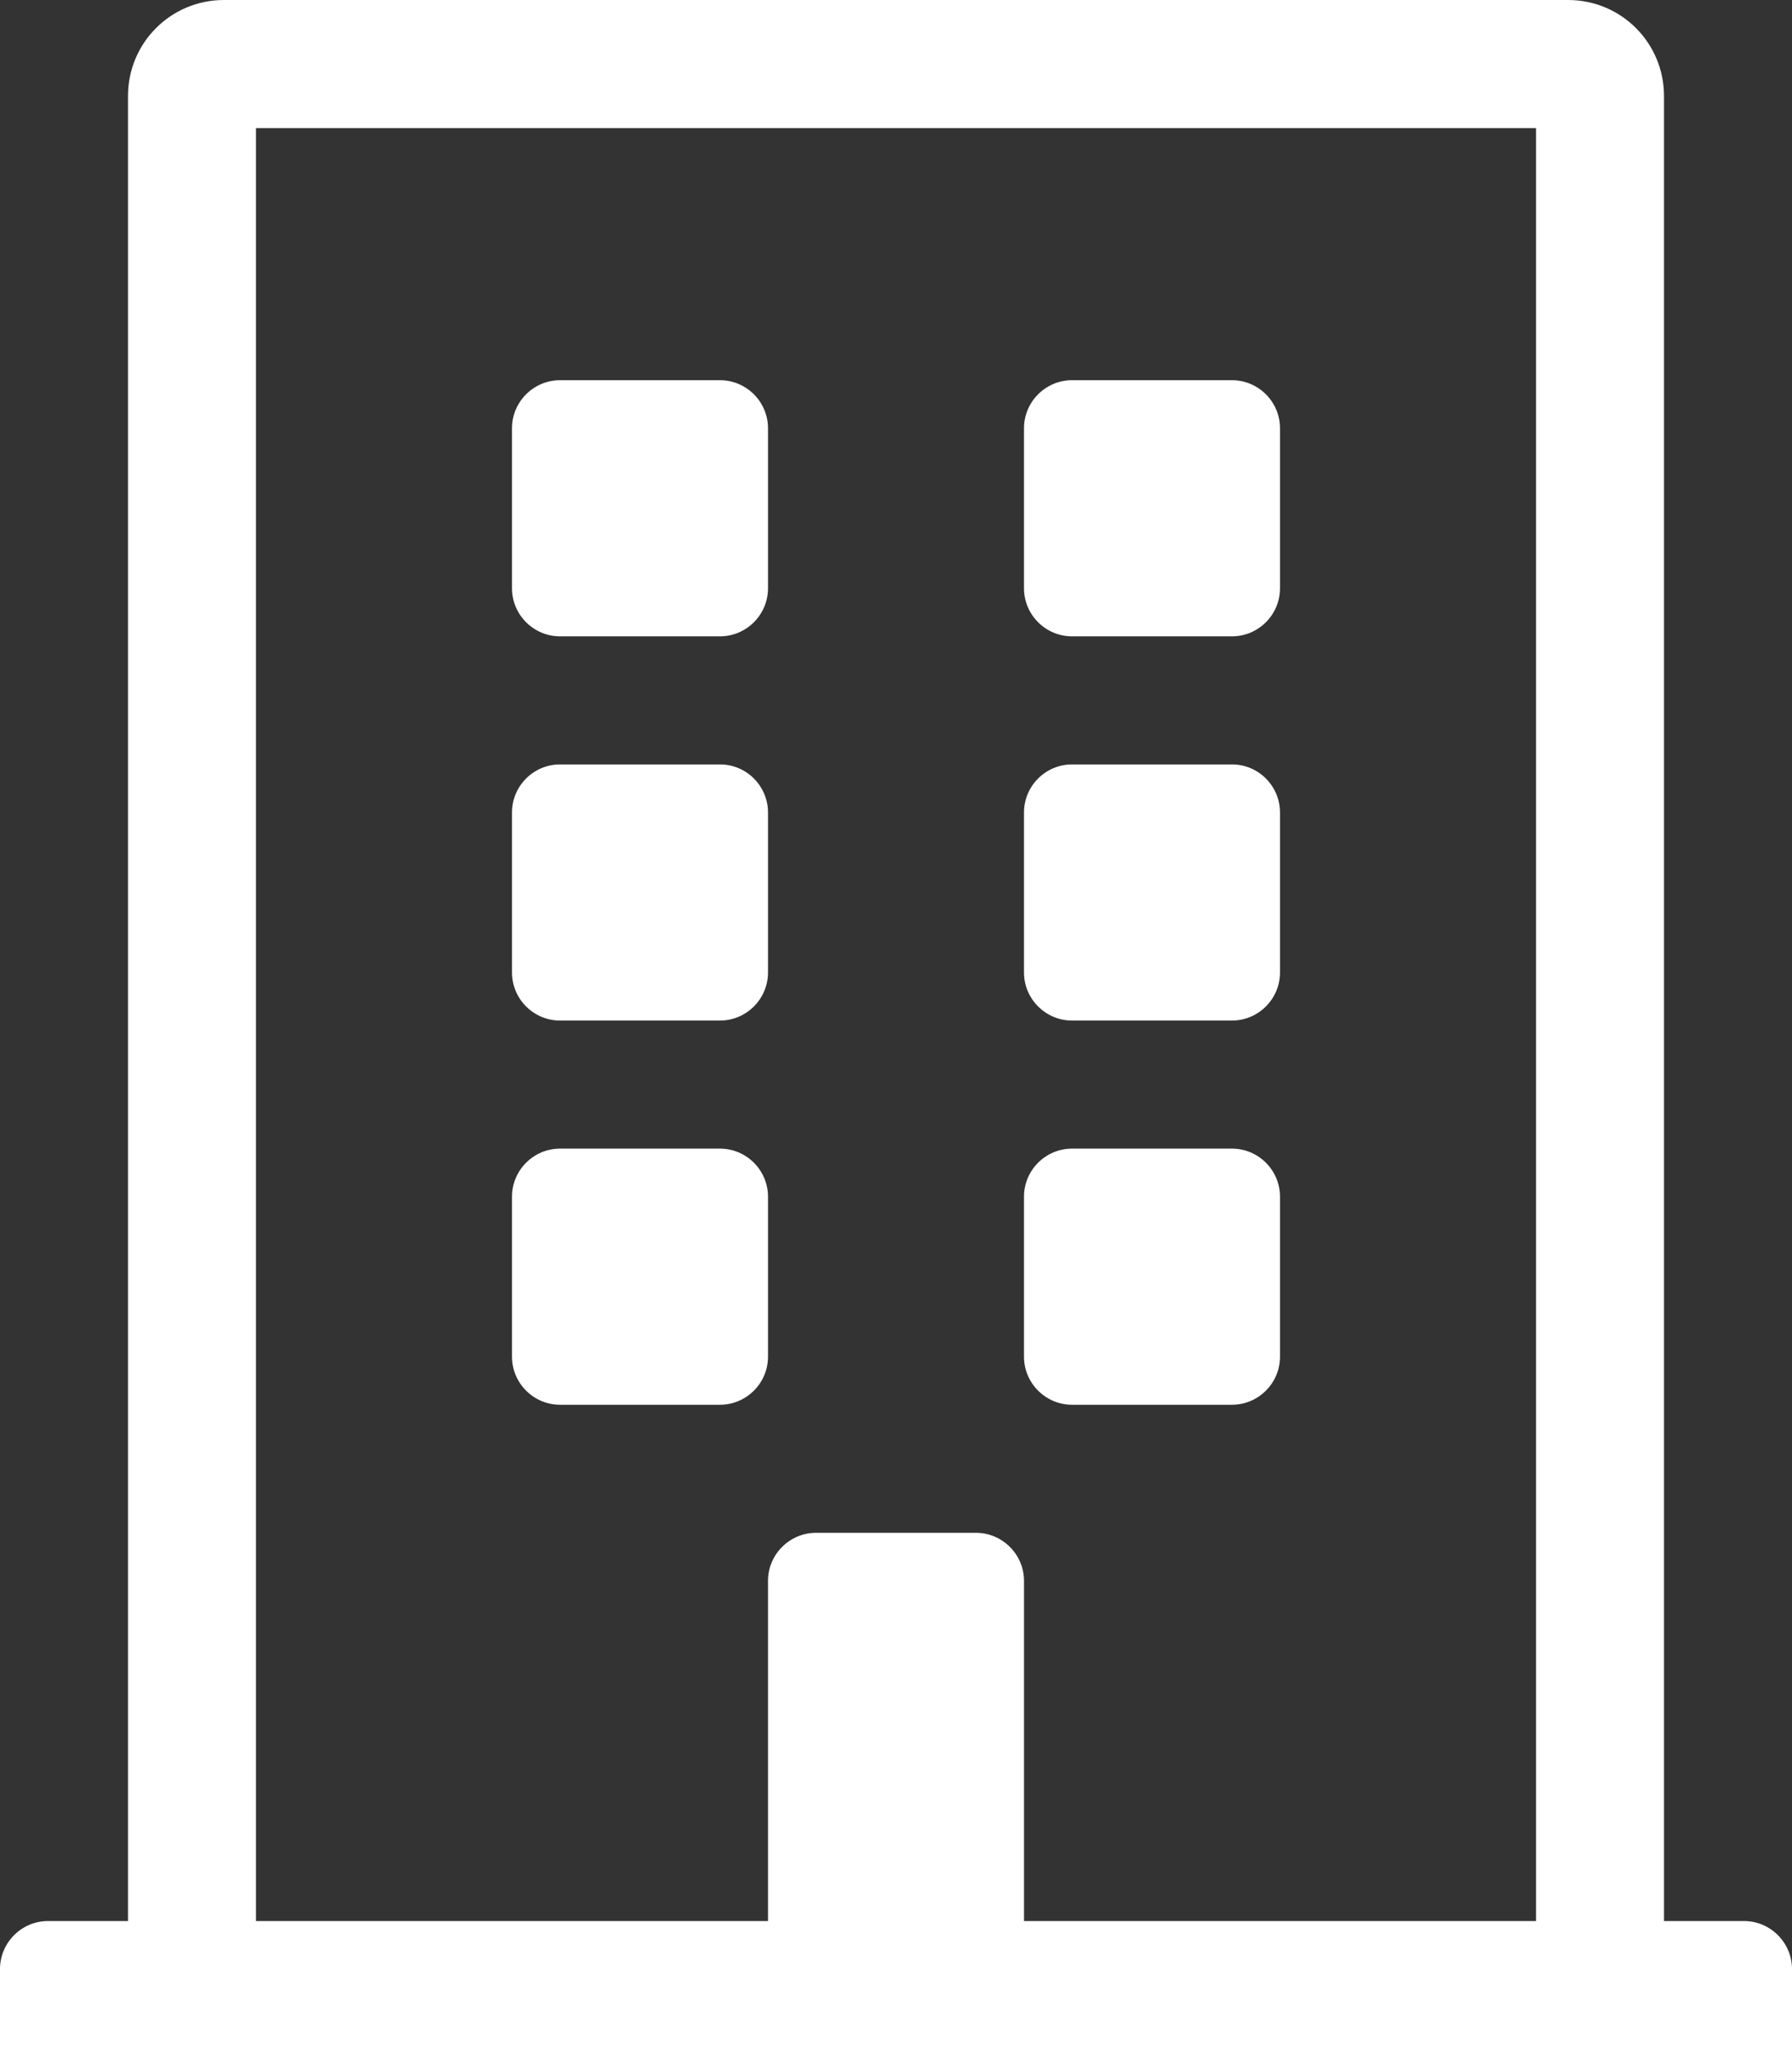
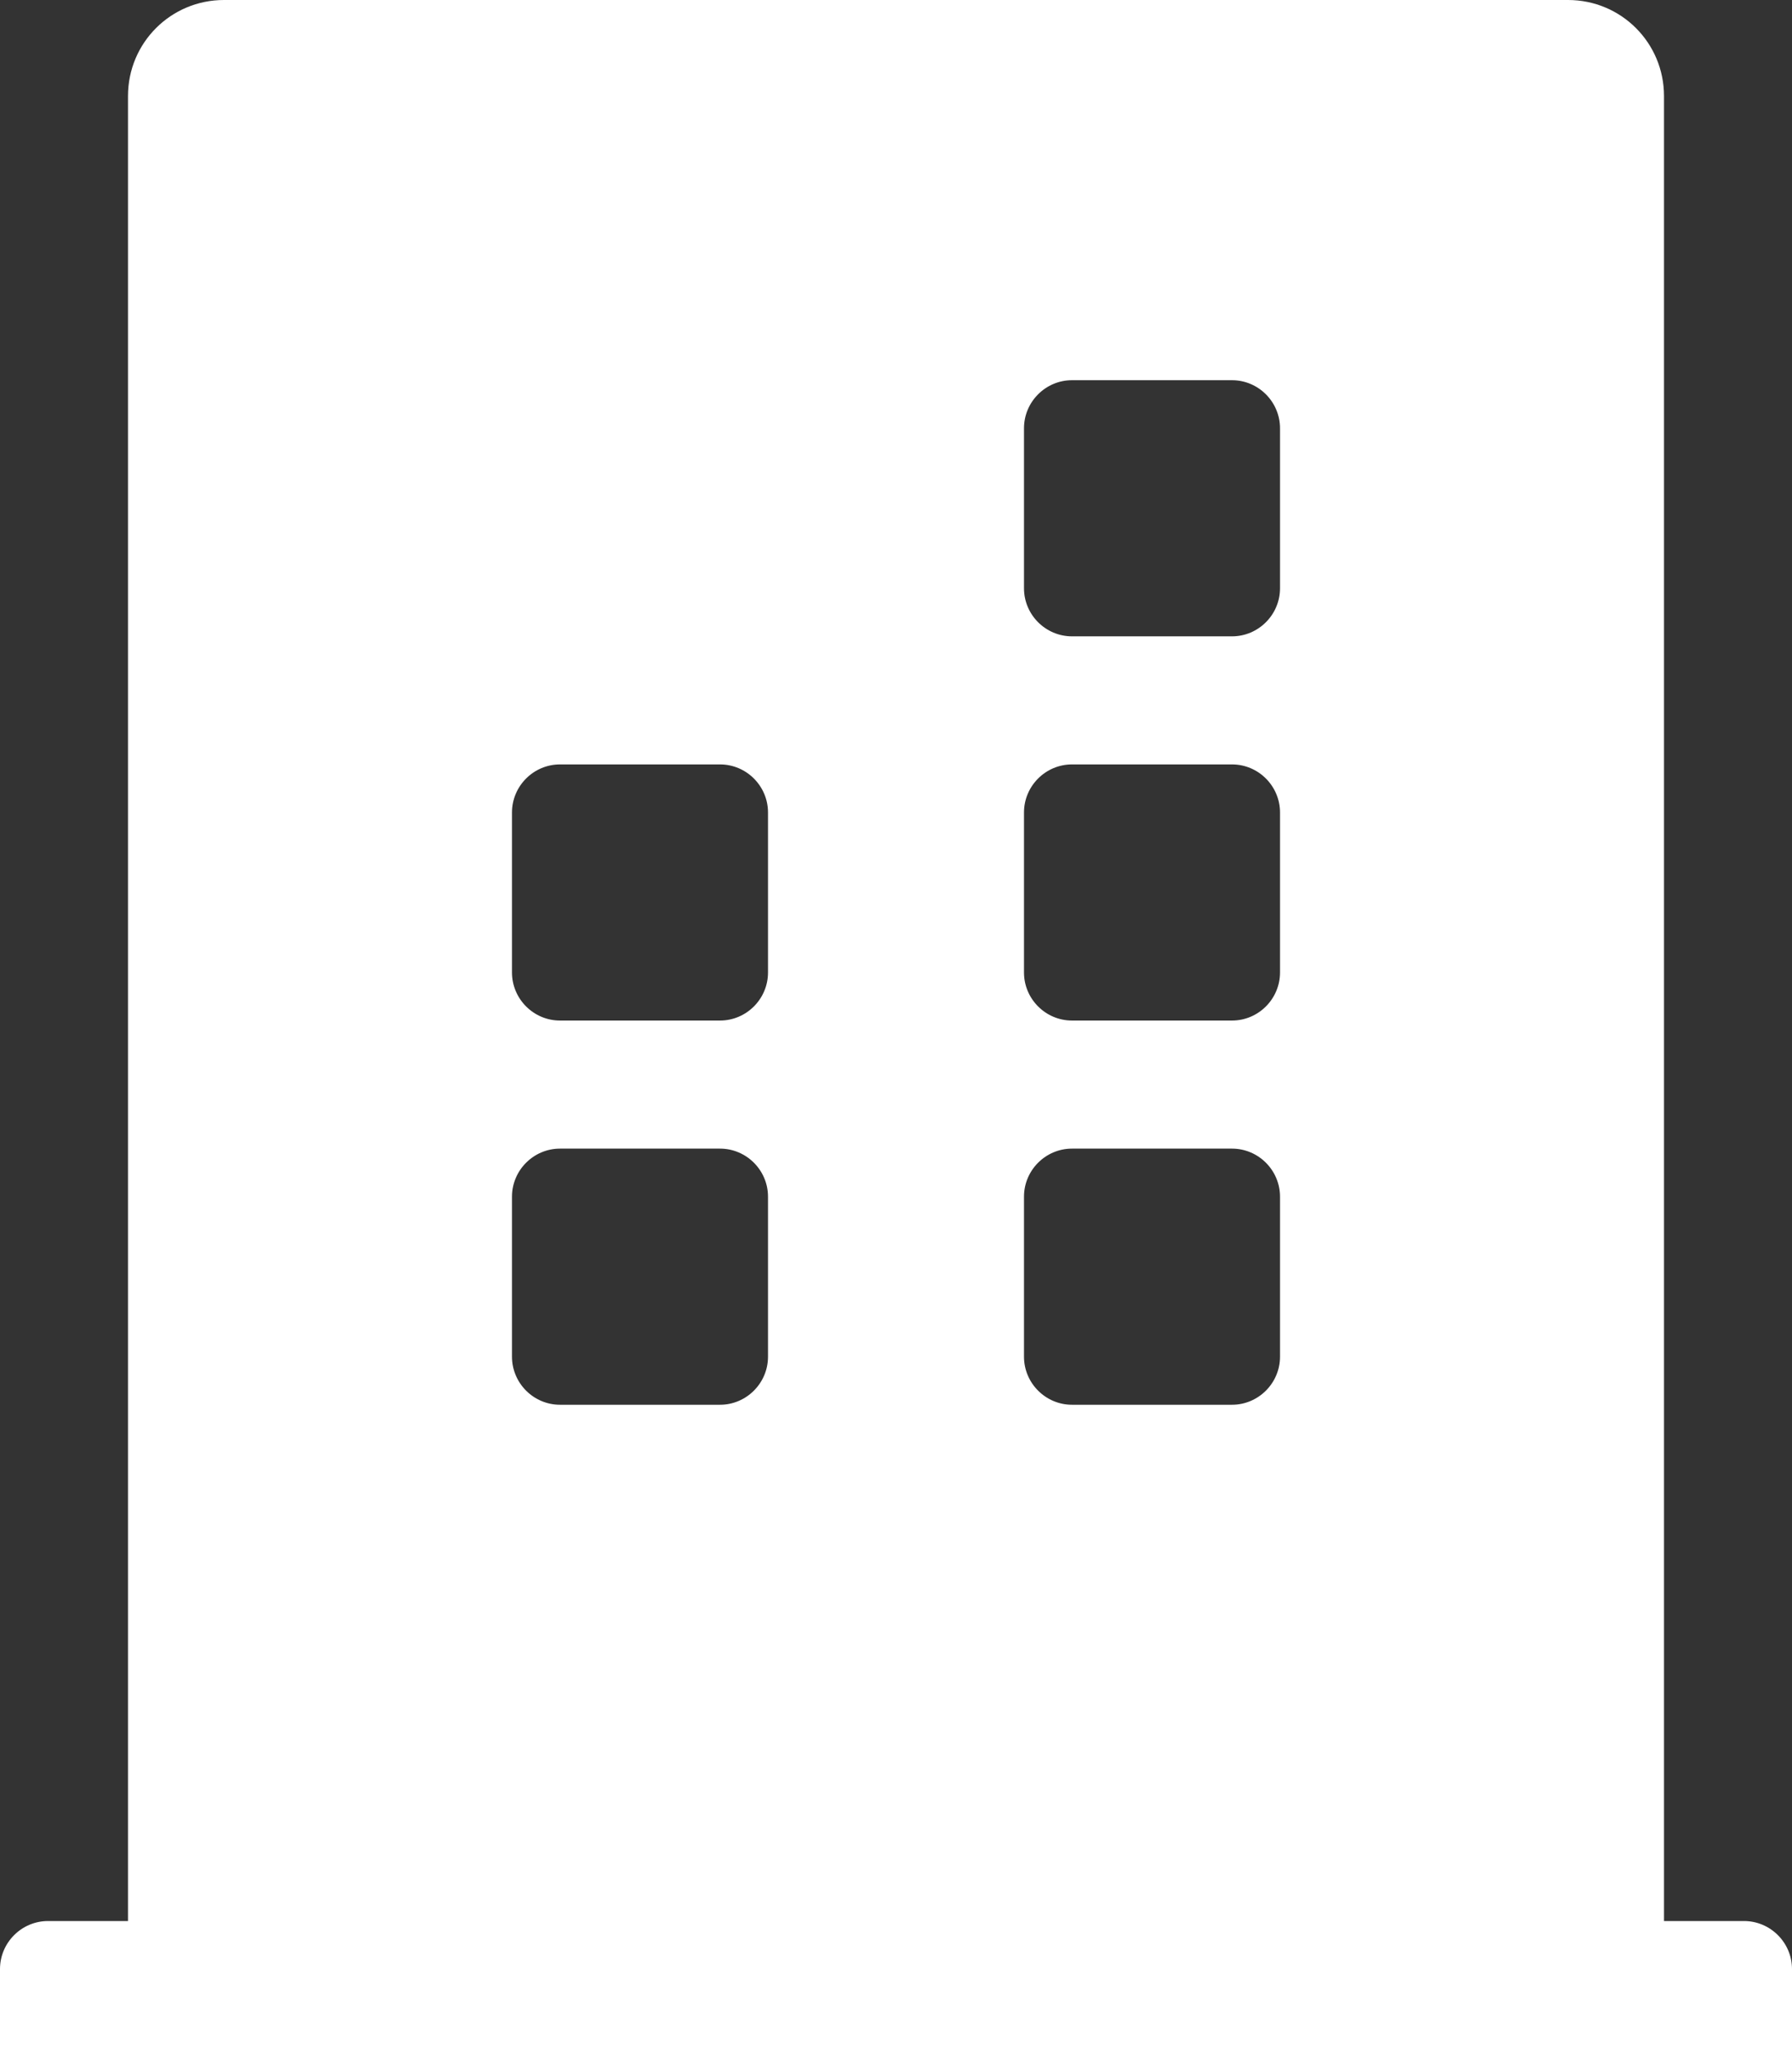
<svg xmlns="http://www.w3.org/2000/svg" version="1.1" id="Ebene_1" x="0px" y="0px" viewBox="0 0 448 512" style="enable-background:new 0 0 448 512;" xml:space="preserve">
  <rect x="0" y="0" width="448" height="512" fill="#333333" stroke="none" />
  <style type="text/css">
	.st0{fill:#FFFFFF;}
</style>
-   <path class="st0" d="M192,107v40c0,6.6-5.4,12-12,12h-40c-6.6,0-12-5.4-12-12v-40c0-6.6,5.4-12,12-12h40C186.6,95,192,100.4,192,107  z M308,95h-40c-6.6,0-12,5.4-12,12v40c0,6.6,5.4,12,12,12h40c6.6,0,12-5.4,12-12v-40C320,100.4,314.6,95,308,95z M180,191h-40  c-6.6,0-12,5.4-12,12v40c0,6.6,5.4,12,12,12h40c6.6,0,12-5.4,12-12v-40C192,196.4,186.6,191,180,191z M308,191h-40  c-6.6,0-12,5.4-12,12v40c0,6.6,5.4,12,12,12h40c6.6,0,12-5.4,12-12v-40C320,196.4,314.6,191,308,191z M180,287h-40  c-6.6,0-12,5.4-12,12v40c0,6.6,5.4,12,12,12h40c6.6,0,12-5.4,12-12v-40C192,292.4,186.6,287,180,287z M308,287h-40  c-6.6,0-12,5.4-12,12v40c0,6.6,5.4,12,12,12h40c6.6,0,12-5.4,12-12v-40C320,292.4,314.6,287,308,287z M448,492v20H0v-20  c0-6.6,5.4-12,12-12h20V24C32,10.7,42.7,0,56,0h336c13.3,0,24,10.7,24,24v456h20C442.6,480,448,485.4,448,492z M384,480V32H64v448  h128v-85c0-6.6,5.4-12,12-12h40c6.6,0,12,5.4,12,12v85H384z" />
+   <path class="st0" d="M192,107v40c0,6.6-5.4,12-12,12h-40c-6.6,0-12-5.4-12-12v-40c0-6.6,5.4-12,12-12h40C186.6,95,192,100.4,192,107  z M308,95h-40c-6.6,0-12,5.4-12,12v40c0,6.6,5.4,12,12,12h40c6.6,0,12-5.4,12-12v-40C320,100.4,314.6,95,308,95z M180,191h-40  c-6.6,0-12,5.4-12,12v40c0,6.6,5.4,12,12,12h40c6.6,0,12-5.4,12-12v-40C192,196.4,186.6,191,180,191z M308,191h-40  c-6.6,0-12,5.4-12,12v40c0,6.6,5.4,12,12,12h40c6.6,0,12-5.4,12-12v-40C320,196.4,314.6,191,308,191z M180,287h-40  c-6.6,0-12,5.4-12,12v40c0,6.6,5.4,12,12,12h40c6.6,0,12-5.4,12-12v-40C192,292.4,186.6,287,180,287z M308,287h-40  c-6.6,0-12,5.4-12,12v40c0,6.6,5.4,12,12,12h40c6.6,0,12-5.4,12-12v-40C320,292.4,314.6,287,308,287z M448,492v20H0v-20  c0-6.6,5.4-12,12-12h20V24C32,10.7,42.7,0,56,0h336c13.3,0,24,10.7,24,24v456h20C442.6,480,448,485.4,448,492z M384,480V32H64h128v-85c0-6.6,5.4-12,12-12h40c6.6,0,12,5.4,12,12v85H384z" />
</svg>